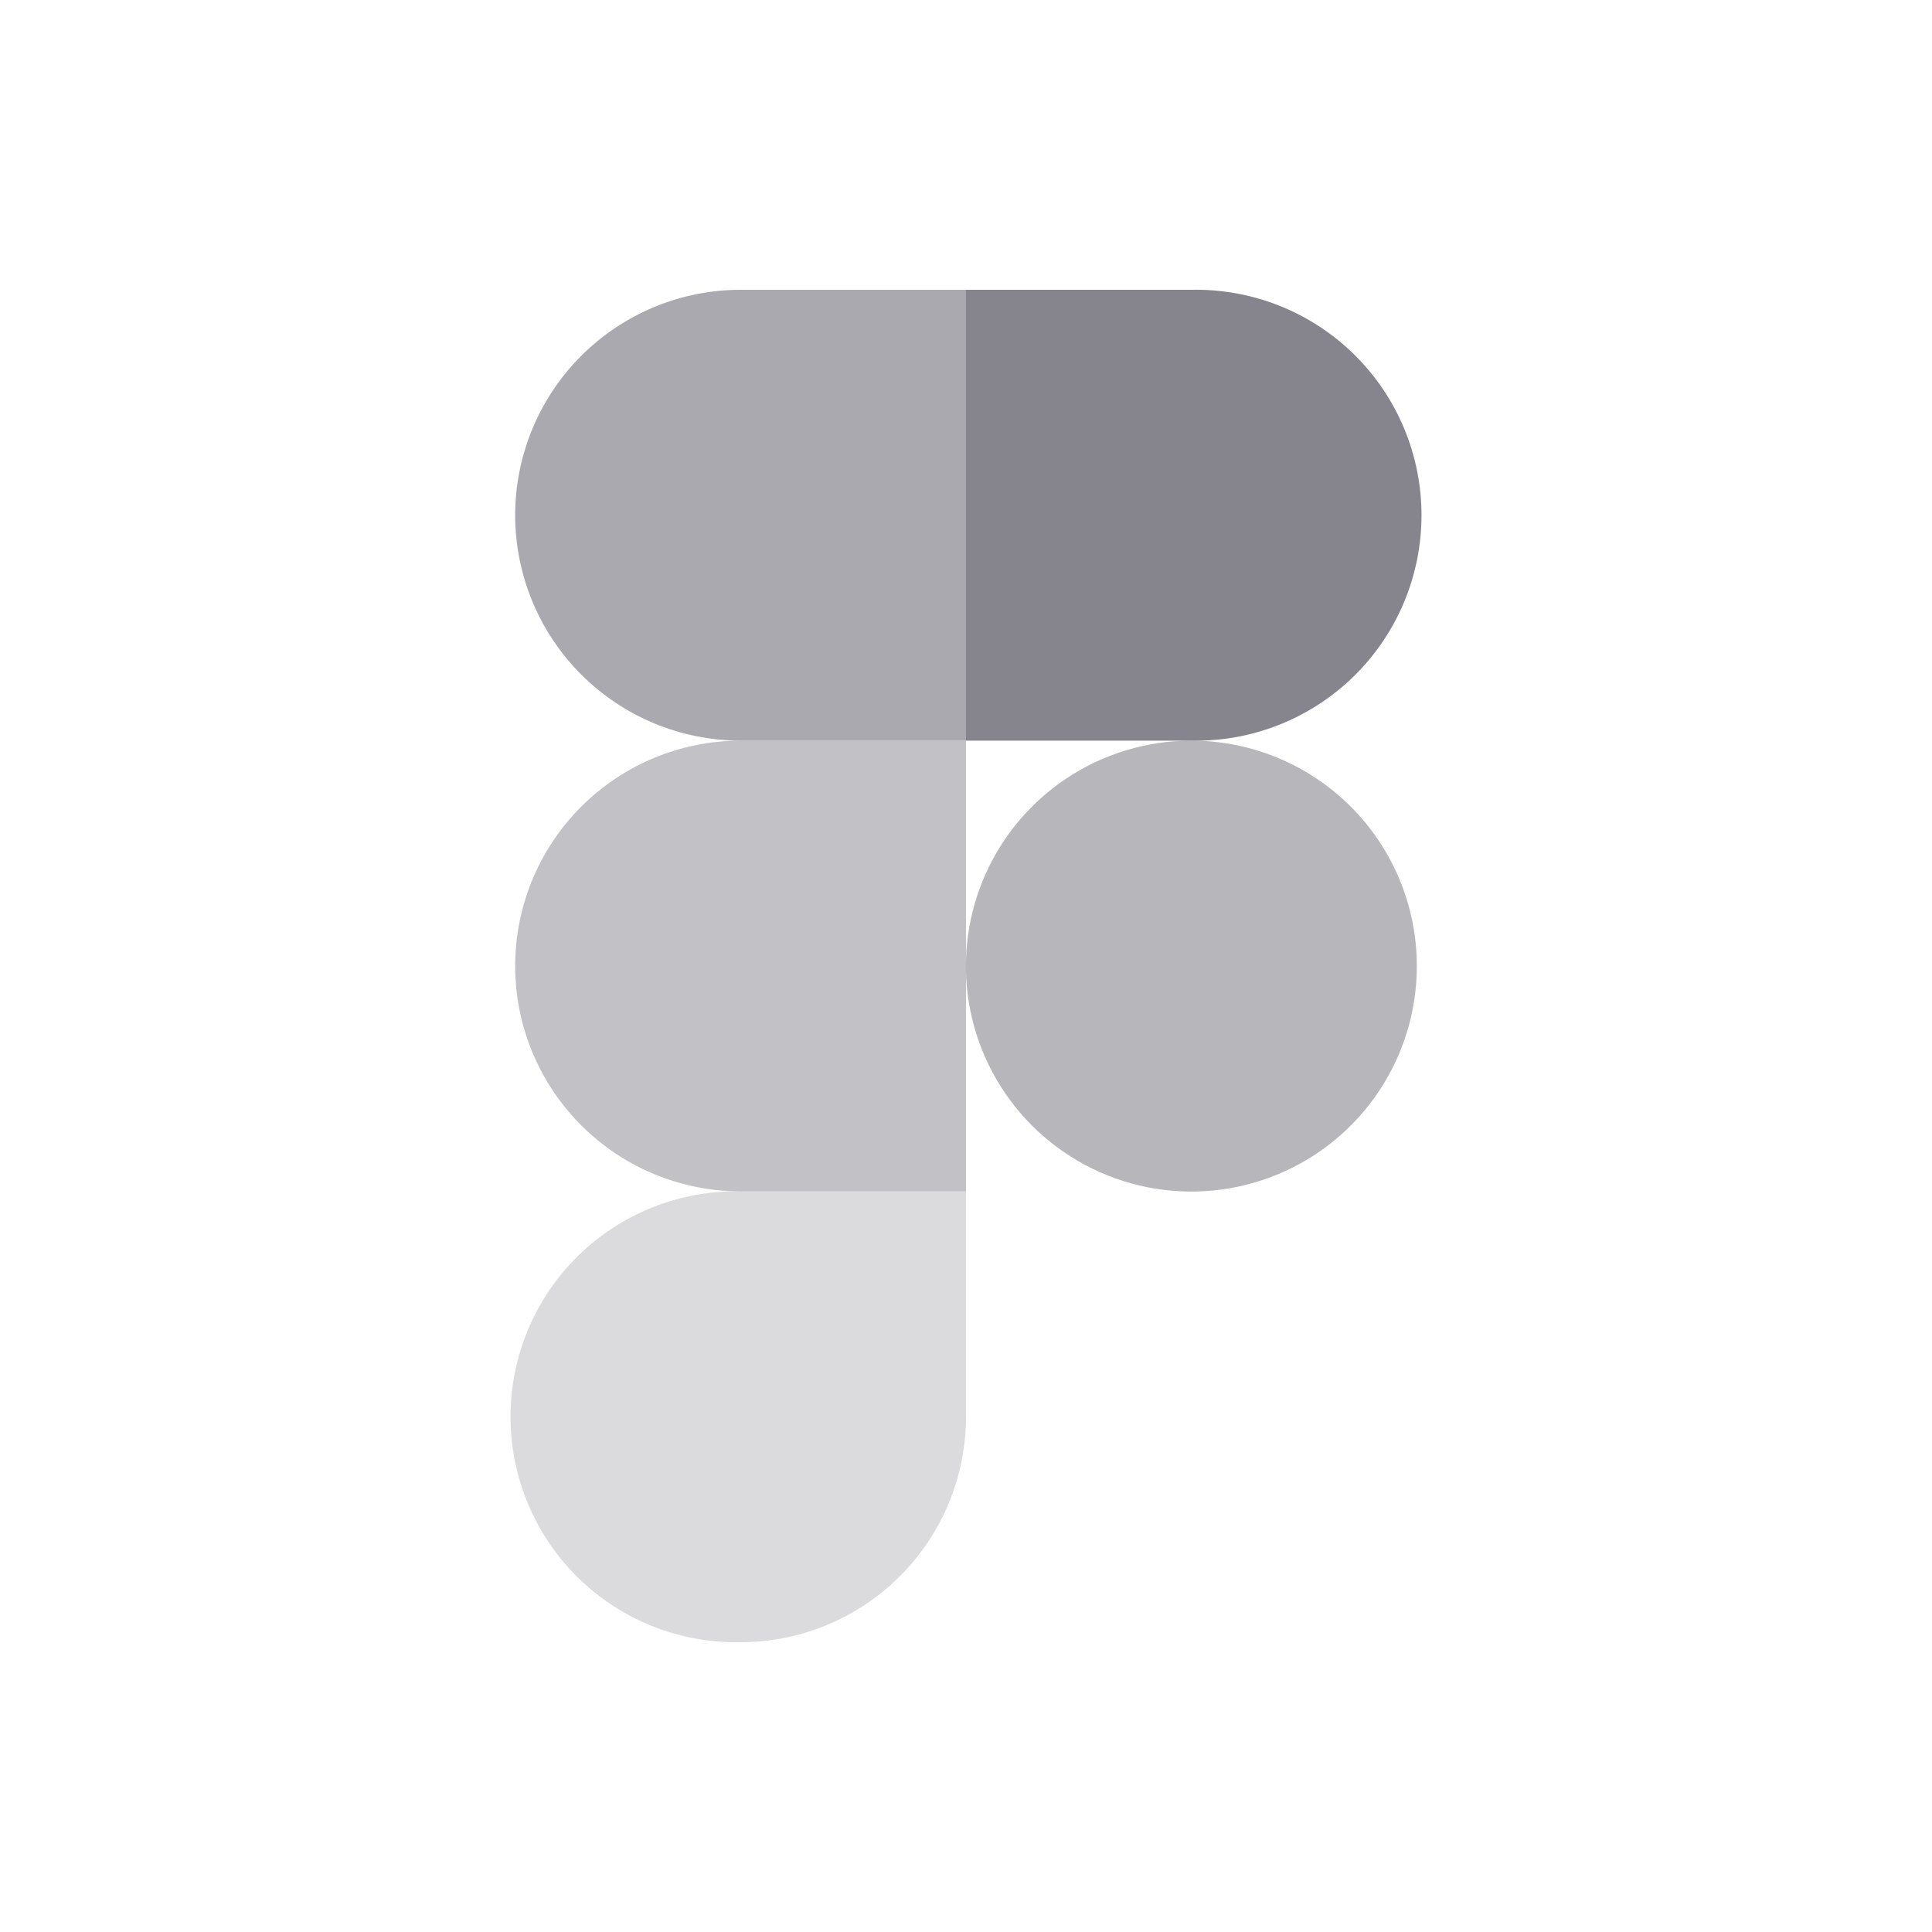
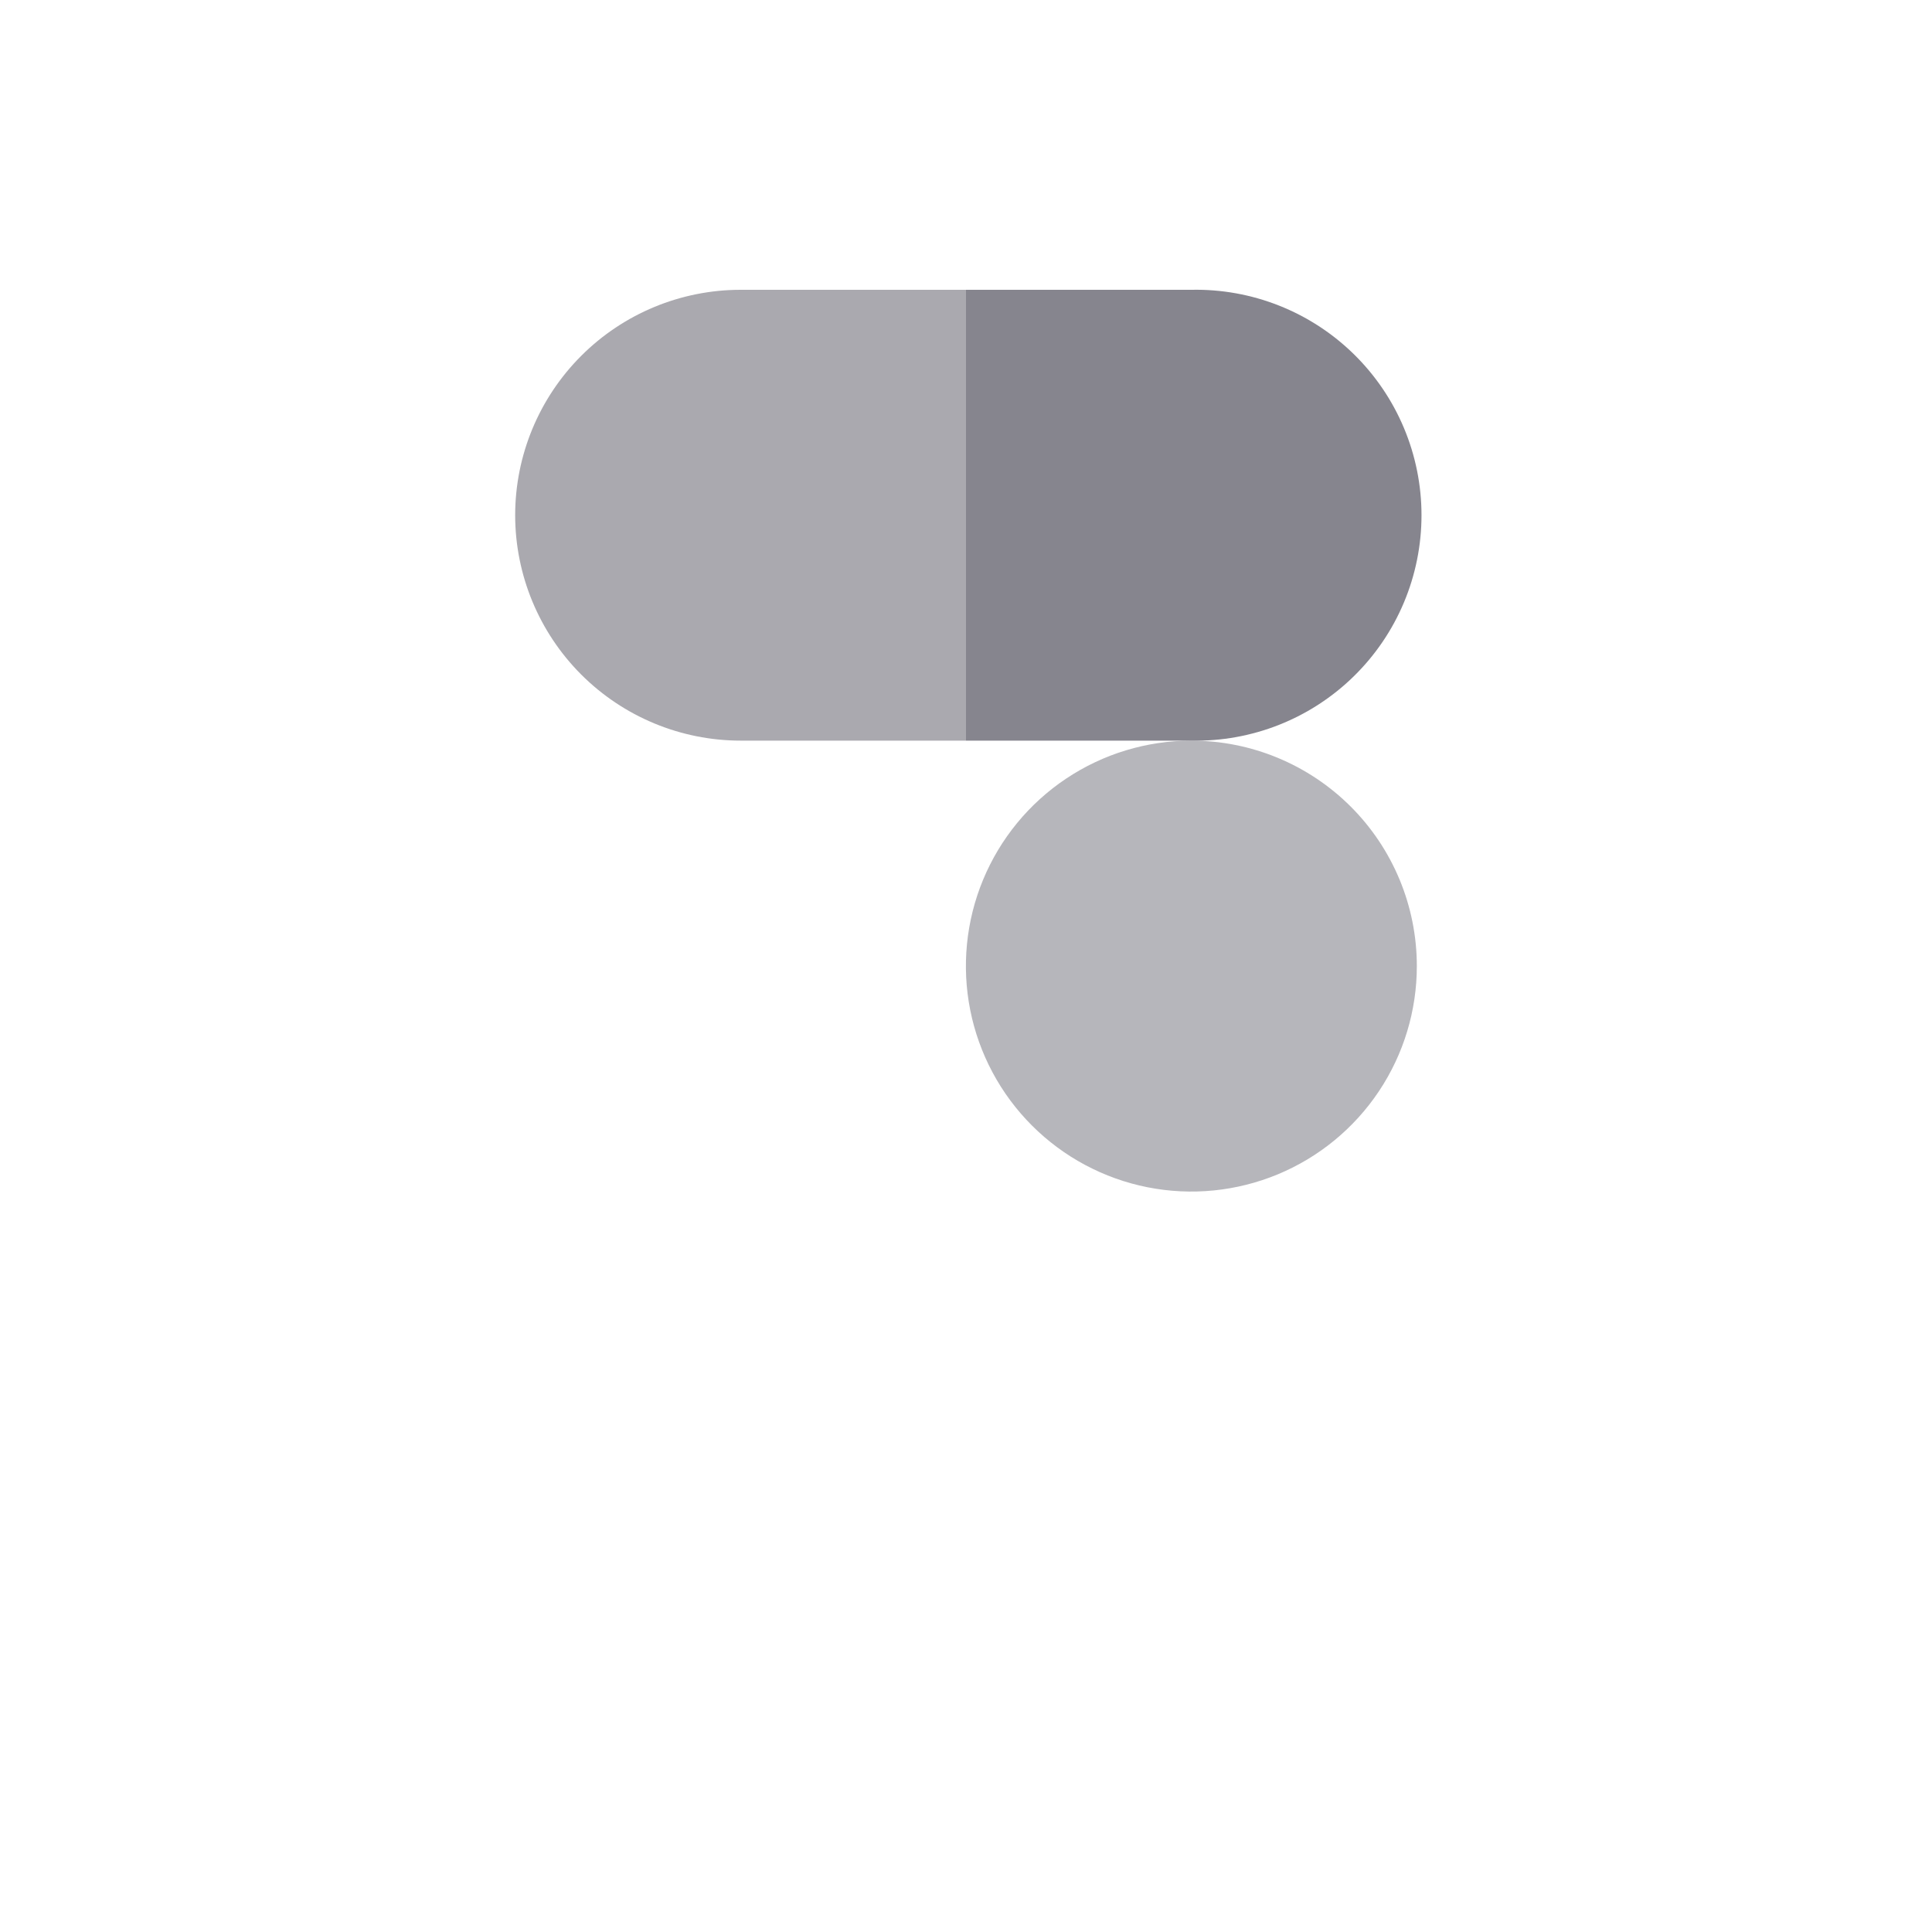
<svg xmlns="http://www.w3.org/2000/svg" width="200" height="200" viewBox="0 0 200 200" fill="none">
  <g clip-path="url(#clip0_3443_10159)">
-     <path opacity="0.3" d="M76.67 170C82.856 169.998 88.789 167.539 93.164 163.164C97.538 158.789 99.997 152.857 100 146.67V123.33H76.67C73.565 123.266 70.478 123.822 67.591 124.966C64.703 126.11 62.073 127.818 59.855 129.991C57.636 132.165 55.873 134.759 54.67 137.622C53.467 140.485 52.847 143.559 52.847 146.665C52.847 149.771 53.467 152.845 54.67 155.708C55.873 158.572 57.636 161.166 59.855 163.339C62.073 165.512 64.703 167.221 67.591 168.365C70.478 169.508 73.565 170.064 76.67 170Z" fill="#86858E" />
-     <path opacity="0.5" d="M53.33 100C53.333 93.811 55.793 87.877 60.17 83.502C64.547 79.128 70.482 76.67 76.67 76.67H100V123.33H76.67C70.482 123.33 64.547 120.872 60.17 116.497C55.793 112.122 53.333 106.188 53.33 100Z" fill="#86858E" />
    <path opacity="0.7" d="M53.33 53.33C53.333 47.142 55.793 41.208 60.17 36.833C64.547 32.458 70.482 30 76.67 30H100V76.67H76.67C70.481 76.667 64.546 74.207 60.169 69.831C55.793 65.454 53.333 59.519 53.33 53.33Z" fill="#86858E" />
    <path d="M100 30H123.33C126.435 29.936 129.522 30.492 132.409 31.636C135.297 32.779 137.927 34.488 140.145 36.661C142.364 38.834 144.127 41.429 145.33 44.292C146.533 47.155 147.153 50.229 147.153 53.335C147.153 56.441 146.533 59.515 145.33 62.378C144.127 65.242 142.364 67.836 140.145 70.009C137.927 72.182 135.297 73.891 132.409 75.034C129.522 76.178 126.435 76.734 123.33 76.67H100V30Z" fill="#86858E" />
    <path opacity="0.6" d="M146.67 100C146.672 104.617 145.305 109.13 142.742 112.97C140.178 116.809 136.534 119.802 132.269 121.57C128.004 123.338 123.311 123.802 118.783 122.903C114.255 122.003 110.095 119.781 106.83 116.517C103.565 113.254 101.341 109.095 100.439 104.567C99.538 100.039 100 95.346 101.766 91.08C103.532 86.815 106.524 83.169 110.362 80.604C114.201 78.039 118.714 76.67 123.33 76.67C129.519 76.67 135.454 79.128 139.831 83.502C144.207 87.877 146.668 93.811 146.67 100Z" fill="#86858E" />
  </g>
  <defs>
    <clipPath id="clip0_3443_10159">
      <rect width="200" height="200" fill="white" />
    </clipPath>
  </defs>
</svg>